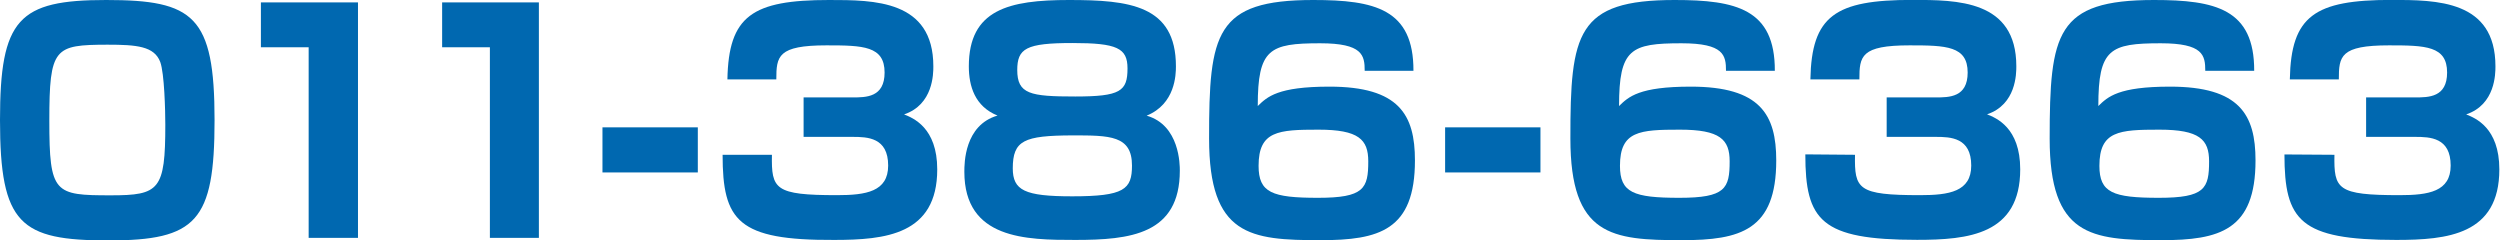
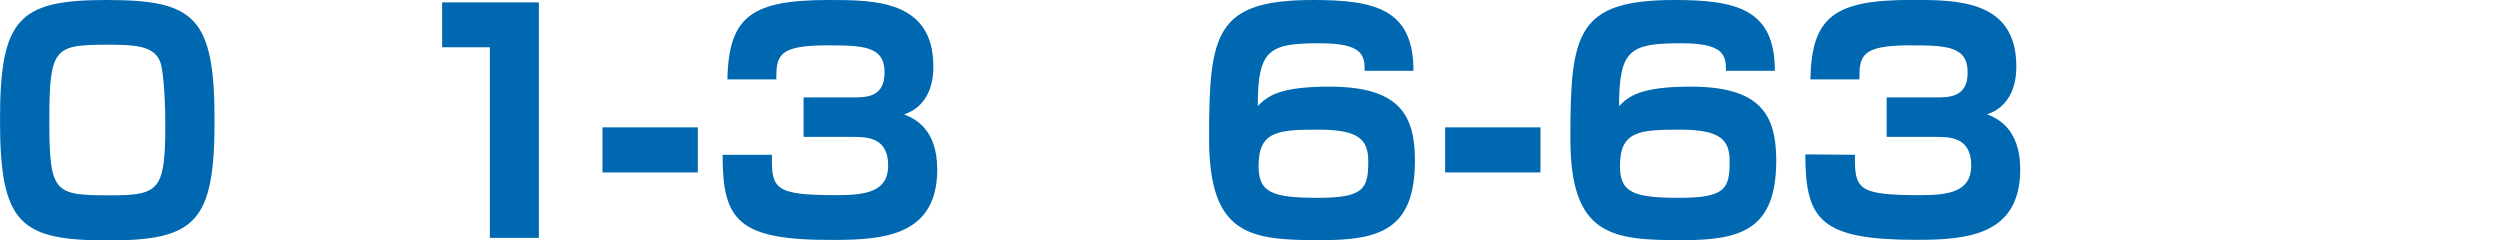
<svg xmlns="http://www.w3.org/2000/svg" width="301.55" height="28.98" viewBox="0 0 301.55 28.98">
  <defs>
    <style>.cls-1{fill:#0068b0;}</style>
  </defs>
  <title>tel-number</title>
  <g id="レイヤー_2" data-name="レイヤー 2">
    <g id="レイヤー_1-2" data-name="レイヤー 1">
      <path class="cls-1" d="M13.08,29C2.45,29,0,27.07,0,14.49,0,2.27,2.23,0,12.8,0S25.88,1.91,25.88,14.49C25.88,26.71,23.68,29,13.08,29ZM5.95,14.56c0,8.8.61,9,7.43,9,5.84,0,6.56-.65,6.56-8.51,0-1.69-.11-6.2-.61-7.57-.72-1.91-2.85-2.09-6.38-2.09C6.56,5.41,5.95,5.73,5.95,14.56Z" />
-       <path class="cls-1" d="M43.18.29v28.4H37.23V5.7H31.47V.29Z" />
      <path class="cls-1" d="M65,.29v28.4H59.09V5.7H53.33V.29Z" />
      <path class="cls-1" d="M84.17,15.36V20.8H72.67V15.36Z" />
      <path class="cls-1" d="M93.11,18.67c-.07,4.15.32,4.87,7.86,4.87,3.5,0,6.16-.43,6.16-3.57,0-3.39-2.49-3.46-4.29-3.46H96.93V11.75h5.91c1.62,0,3.86,0,3.86-3,0-3.21-2.6-3.28-7-3.28-5.88,0-6.06,1.3-6.06,4.11H87.74C87.88,1.91,90.73,0,100,0c5.41,0,12.58,0,12.58,8,0,.87,0,4.61-3.53,5.8,1.08.43,4,1.59,4,6.63,0,7.89-6.27,8.51-12.44,8.51C89,29,87.16,26.64,87.16,18.67Z" />
-       <path class="cls-1" d="M116.86,8c0-6.85,4.83-8,12.08-8s12.9.61,12.9,8c0,1-.07,4.54-3.53,5.95,4,1.15,4,5.95,4,6.63,0,7.71-6,8.36-12.62,8.36-5.91,0-13.37-.07-13.37-8.22,0-1,0-5.62,4-6.78C117.58,12.83,116.86,10.38,116.86,8Zm5.3,12.29c0,2.67,1.41,3.39,7.17,3.39,6.27,0,7.21-.83,7.21-3.71,0-3.64-2.67-3.64-7.21-3.64C123.53,16.36,122.16,16.91,122.16,20.33Zm.54-11.86c0,2.92,1.55,3.21,7,3.21S136,11,136,8.25c0-2.45-1.26-3.06-6.63-3.06C123.75,5.19,122.7,5.84,122.7,8.47Z" />
      <path class="cls-1" d="M164.61,8.54c0-1.87-.25-3.32-5.37-3.32-6.13,0-7.53.68-7.53,7.57,1.15-1.12,2.41-2.34,8.65-2.34,8.4,0,10.31,3.39,10.31,8.9,0,8.43-4.32,9.62-11.39,9.62-8.47,0-13.44-.51-13.44-12.26C145.83,4,146.59,0,158.41,0c7.39,0,12.11,1.08,12.08,8.54ZM151.81,20c0,3.24,1.62,3.86,7.17,3.86s6.06-1.12,6.06-4.4c0-2.63-1.15-3.82-6-3.82S151.81,15.79,151.81,20Z" />
      <path class="cls-1" d="M185.81,15.36V20.8h-11.5V15.36Z" />
      <path class="cls-1" d="M208.19,8.54c0-1.87-.25-3.32-5.37-3.32-6.13,0-7.53.68-7.53,7.57,1.15-1.12,2.41-2.34,8.65-2.34,8.4,0,10.31,3.39,10.31,8.9,0,8.43-4.32,9.62-11.39,9.62-8.47,0-13.44-.51-13.44-12.26C189.41,4,190.17,0,202,0c7.39,0,12.11,1.08,12.08,8.54ZM195.4,20c0,3.24,1.62,3.86,7.17,3.86s6.06-1.12,6.06-4.4c0-2.63-1.15-3.82-6-3.82S195.4,15.79,195.4,20Z" />
      <path class="cls-1" d="M223.75,18.67c-.07,4.15.32,4.87,7.86,4.87,3.5,0,6.16-.43,6.16-3.57,0-3.39-2.49-3.46-4.29-3.46h-5.91V11.75h5.91c1.62,0,3.86,0,3.86-3,0-3.21-2.6-3.28-7-3.28-5.88,0-6.06,1.3-6.06,4.11h-5.91c.14-7.68,3-9.59,12.26-9.59,5.41,0,12.58,0,12.58,8,0,.87,0,4.61-3.53,5.8,1.08.43,4,1.59,4,6.63,0,7.89-6.27,8.51-12.44,8.51-11.61,0-13.48-2.34-13.48-10.31Z" />
-       <path class="cls-1" d="M266,8.54c0-1.87-.25-3.32-5.37-3.32-6.13,0-7.53.68-7.53,7.57,1.15-1.12,2.41-2.34,8.65-2.34,8.4,0,10.31,3.39,10.31,8.9,0,8.43-4.32,9.62-11.39,9.62-8.47,0-13.44-.51-13.44-12.26C247.24,4,248,0,259.82,0c7.39,0,12.11,1.08,12.08,8.54ZM253.23,20c0,3.24,1.62,3.86,7.17,3.86s6.06-1.12,6.06-4.4c0-2.63-1.15-3.82-6-3.82S253.23,15.79,253.23,20Z" />
-       <path class="cls-1" d="M281.58,18.67c-.07,4.15.32,4.87,7.86,4.87,3.5,0,6.16-.43,6.16-3.57,0-3.39-2.49-3.46-4.29-3.46H285.4V11.75h5.91c1.62,0,3.86,0,3.86-3,0-3.21-2.6-3.28-7-3.28-5.88,0-6.06,1.3-6.06,4.11h-5.91c.14-7.68,3-9.59,12.26-9.59C293.87,0,301,0,301,8c0,.87,0,4.61-3.53,5.8,1.08.43,4,1.59,4,6.63,0,7.89-6.27,8.51-12.44,8.51-11.61,0-13.48-2.34-13.48-10.31Z" />
    </g>
  </g>
</svg>